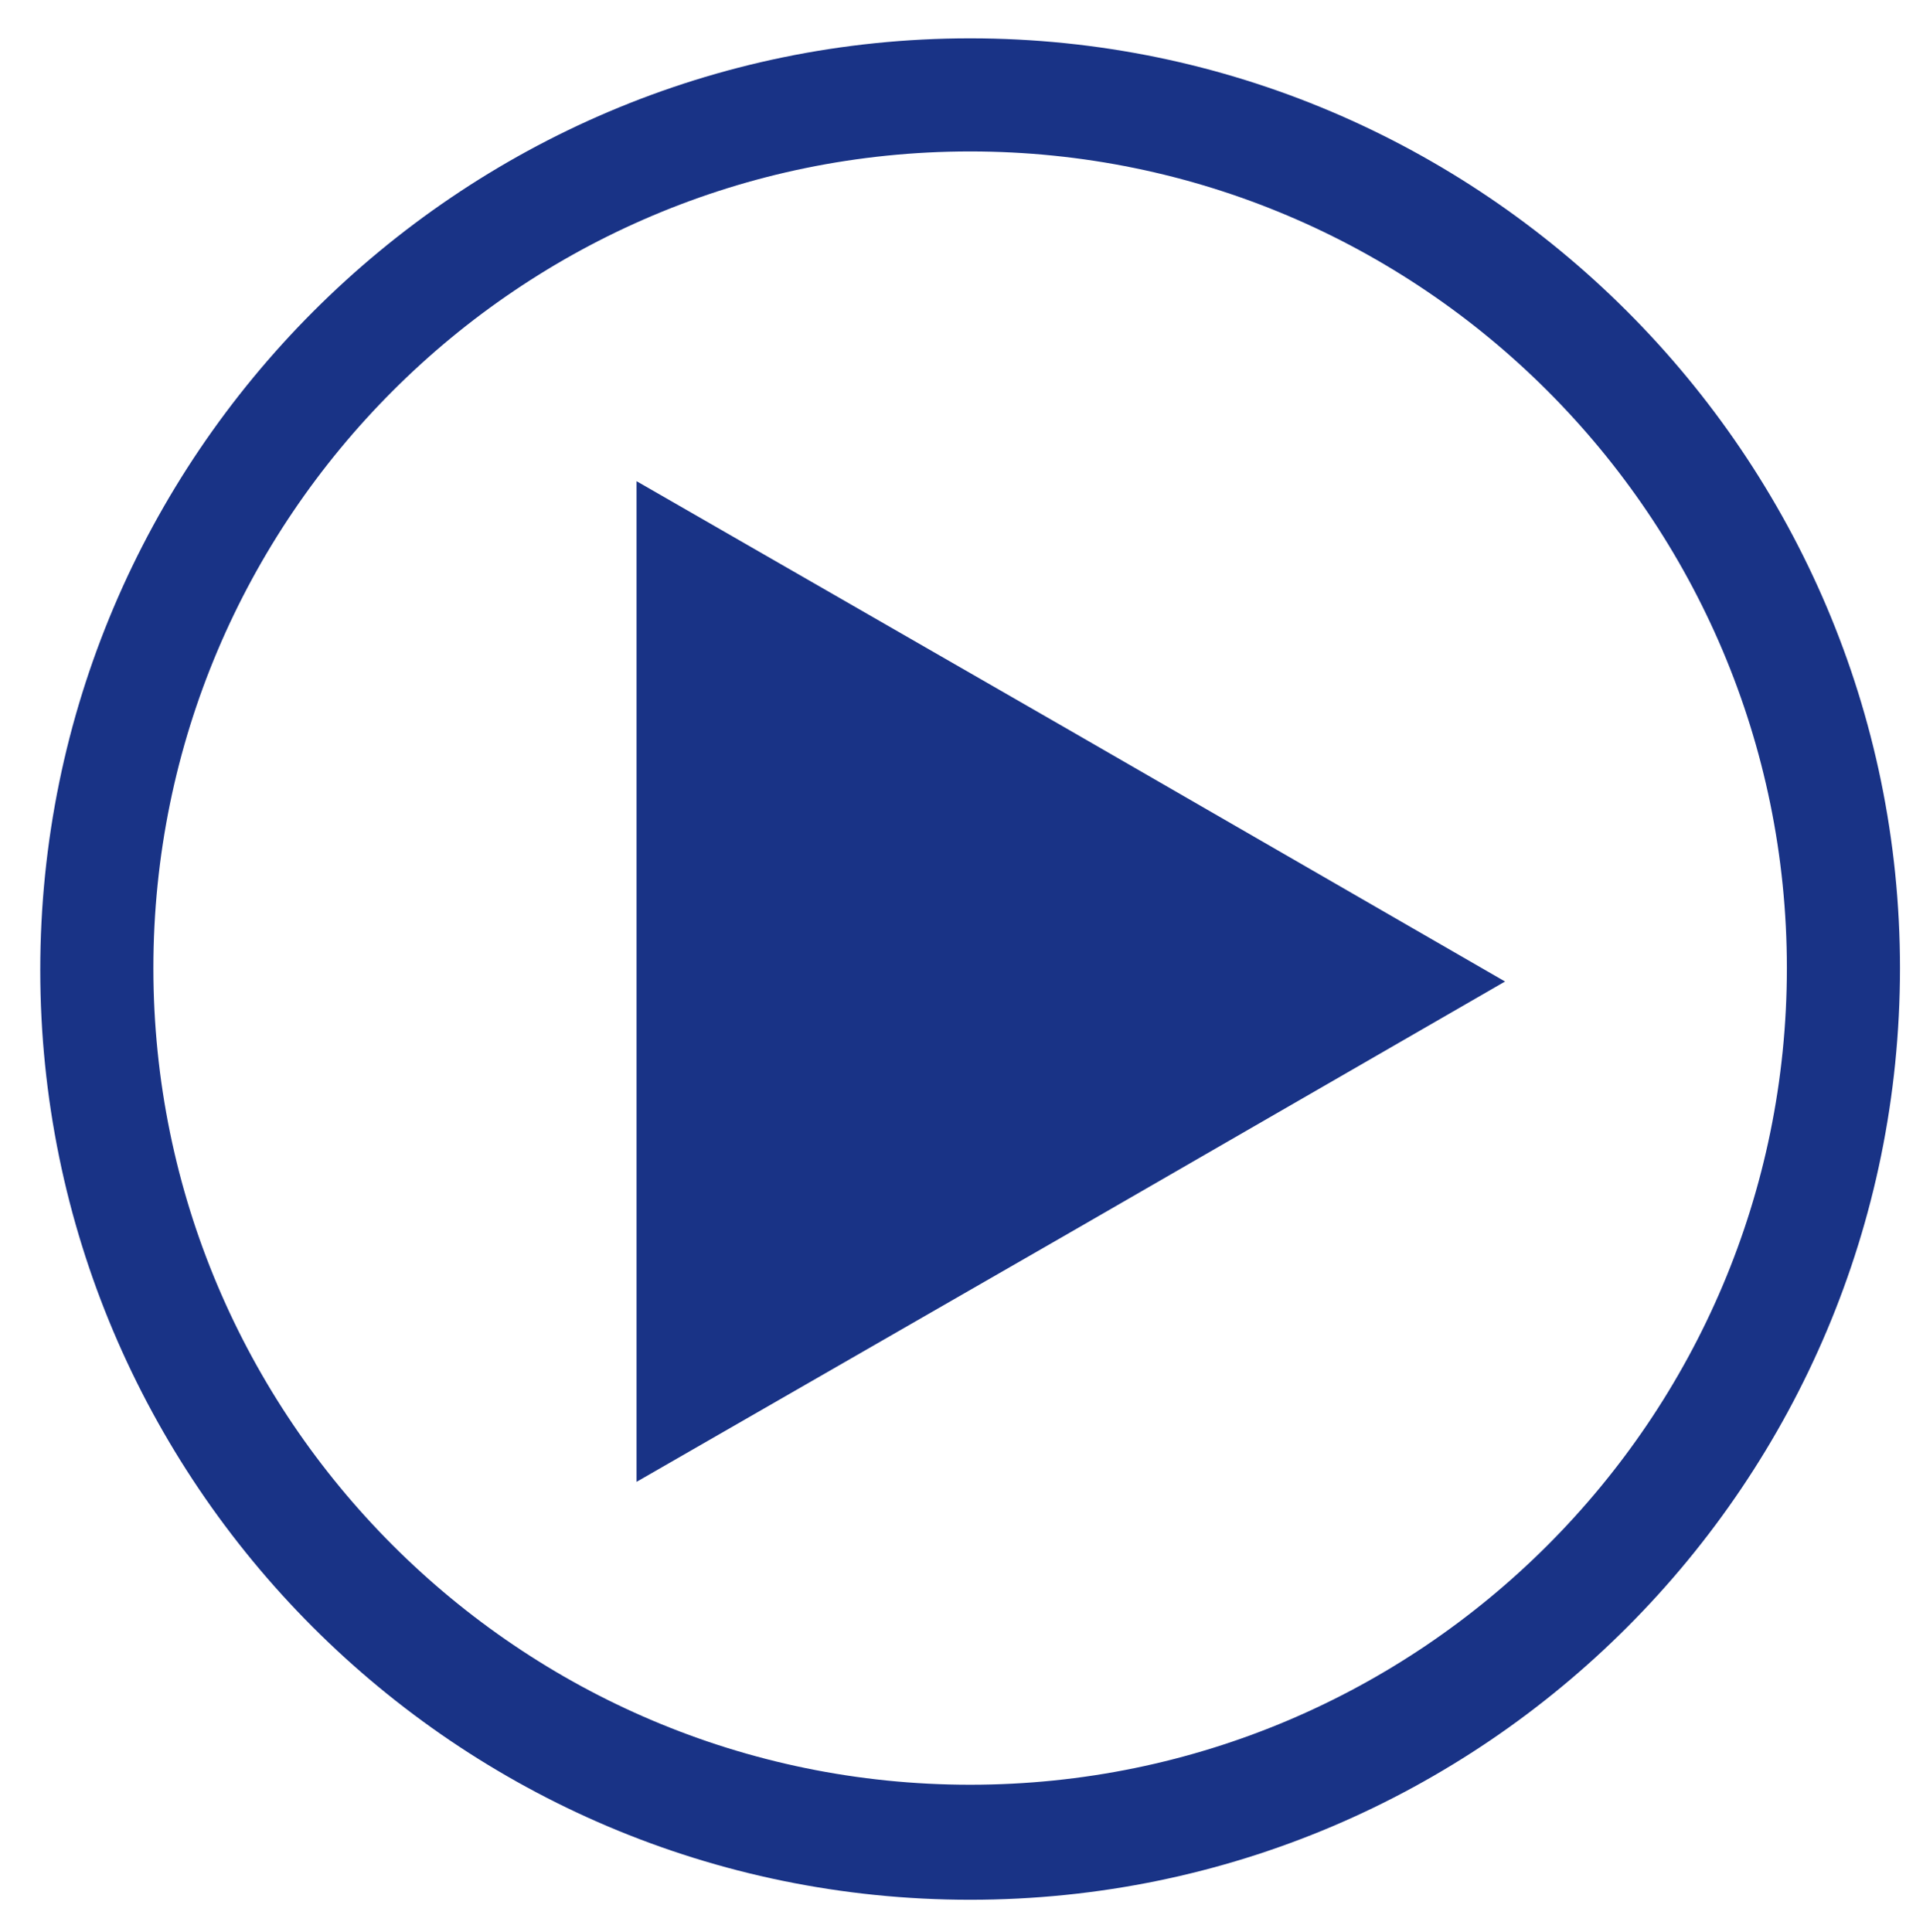
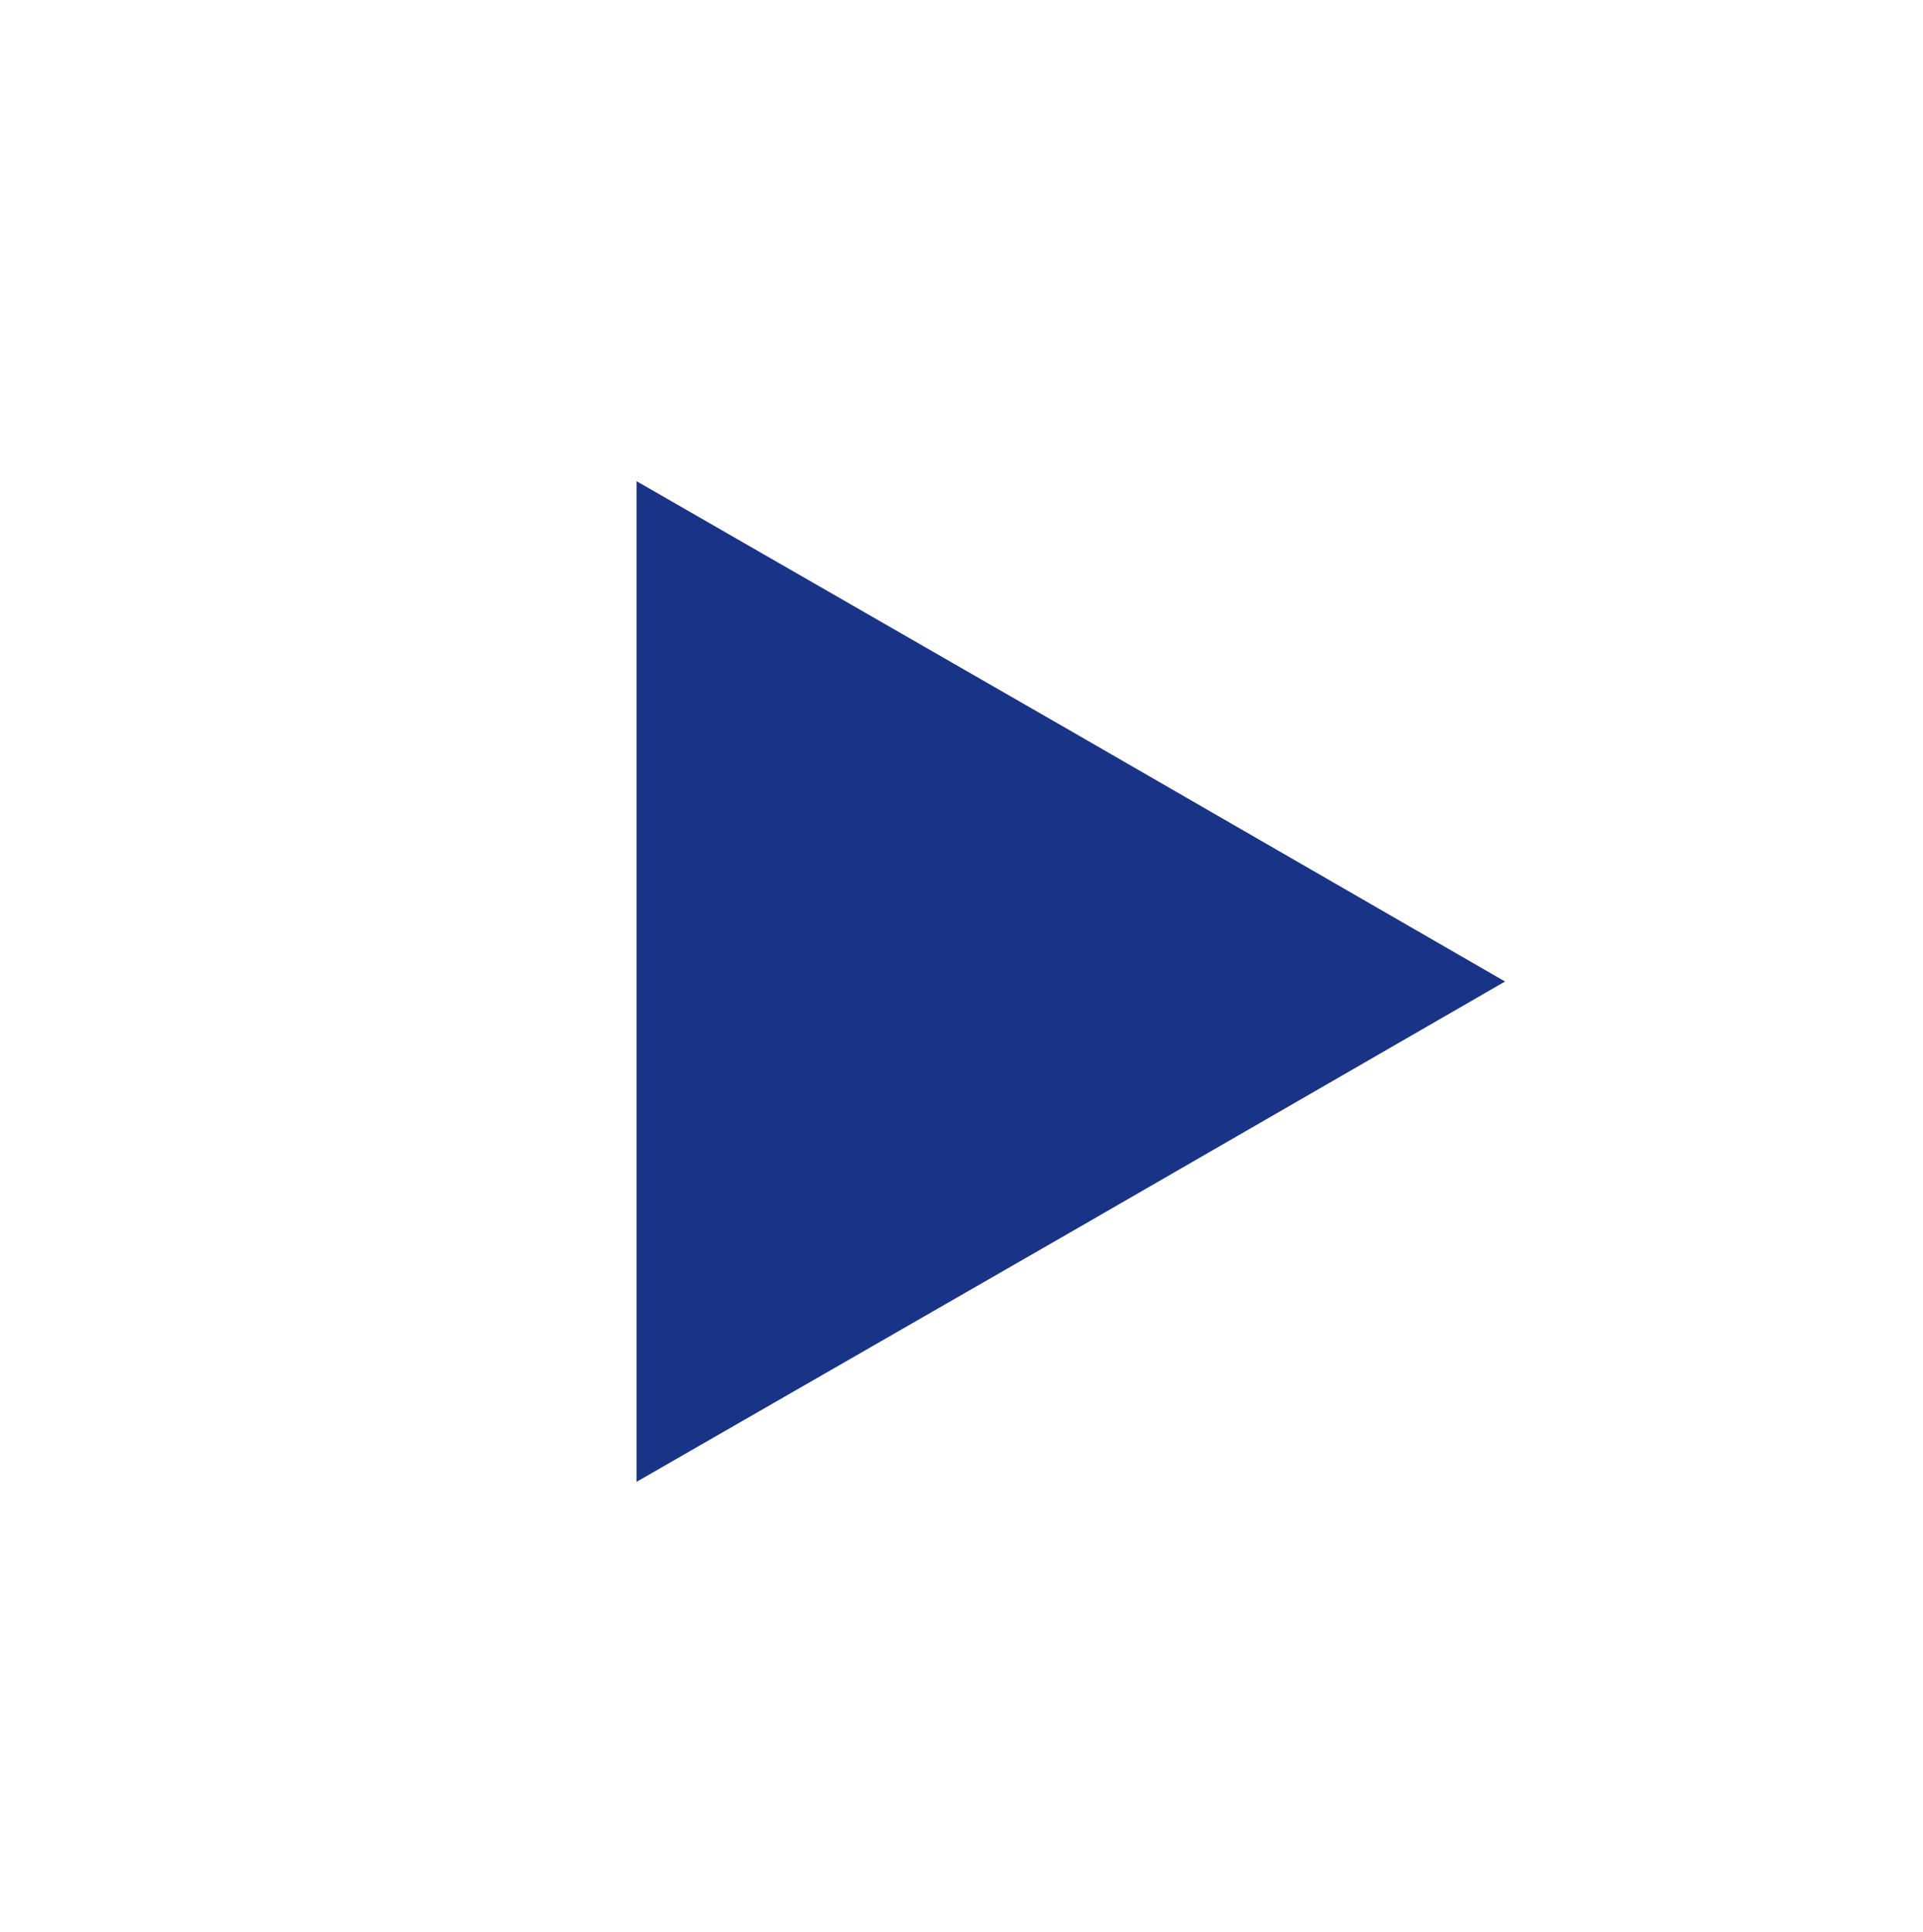
<svg xmlns="http://www.w3.org/2000/svg" version="1.1" id="Capa_1" x="0px" y="0px" viewBox="0 0 100.3 100.8" style="enable-background:new 0 0 100.3 100.8;" xml:space="preserve">
  <style type="text/css">
	.st0{fill:#193386;}
</style>
  <g>
-     <path class="st0" d="M50.6,99.1c-26.8,0-48.5-21.8-48.5-48.5C2.1,23.8,23.9,2,50.6,2s48.5,21.8,48.5,48.5   C99.1,77.3,77.4,99.1,50.6,99.1z M50.6,7.9C27.1,7.9,8,27,8,50.5s19.1,42.6,42.6,42.6S93.2,74,93.2,50.5S74.1,7.9,50.6,7.9z" />
-   </g>
+     </g>
  <g>
    <polygon class="st0" points="78.5,51.2 55.8,64.3 33.2,77.3 33.2,51.2 33.2,25.1 55.8,38.1  " />
  </g>
</svg>